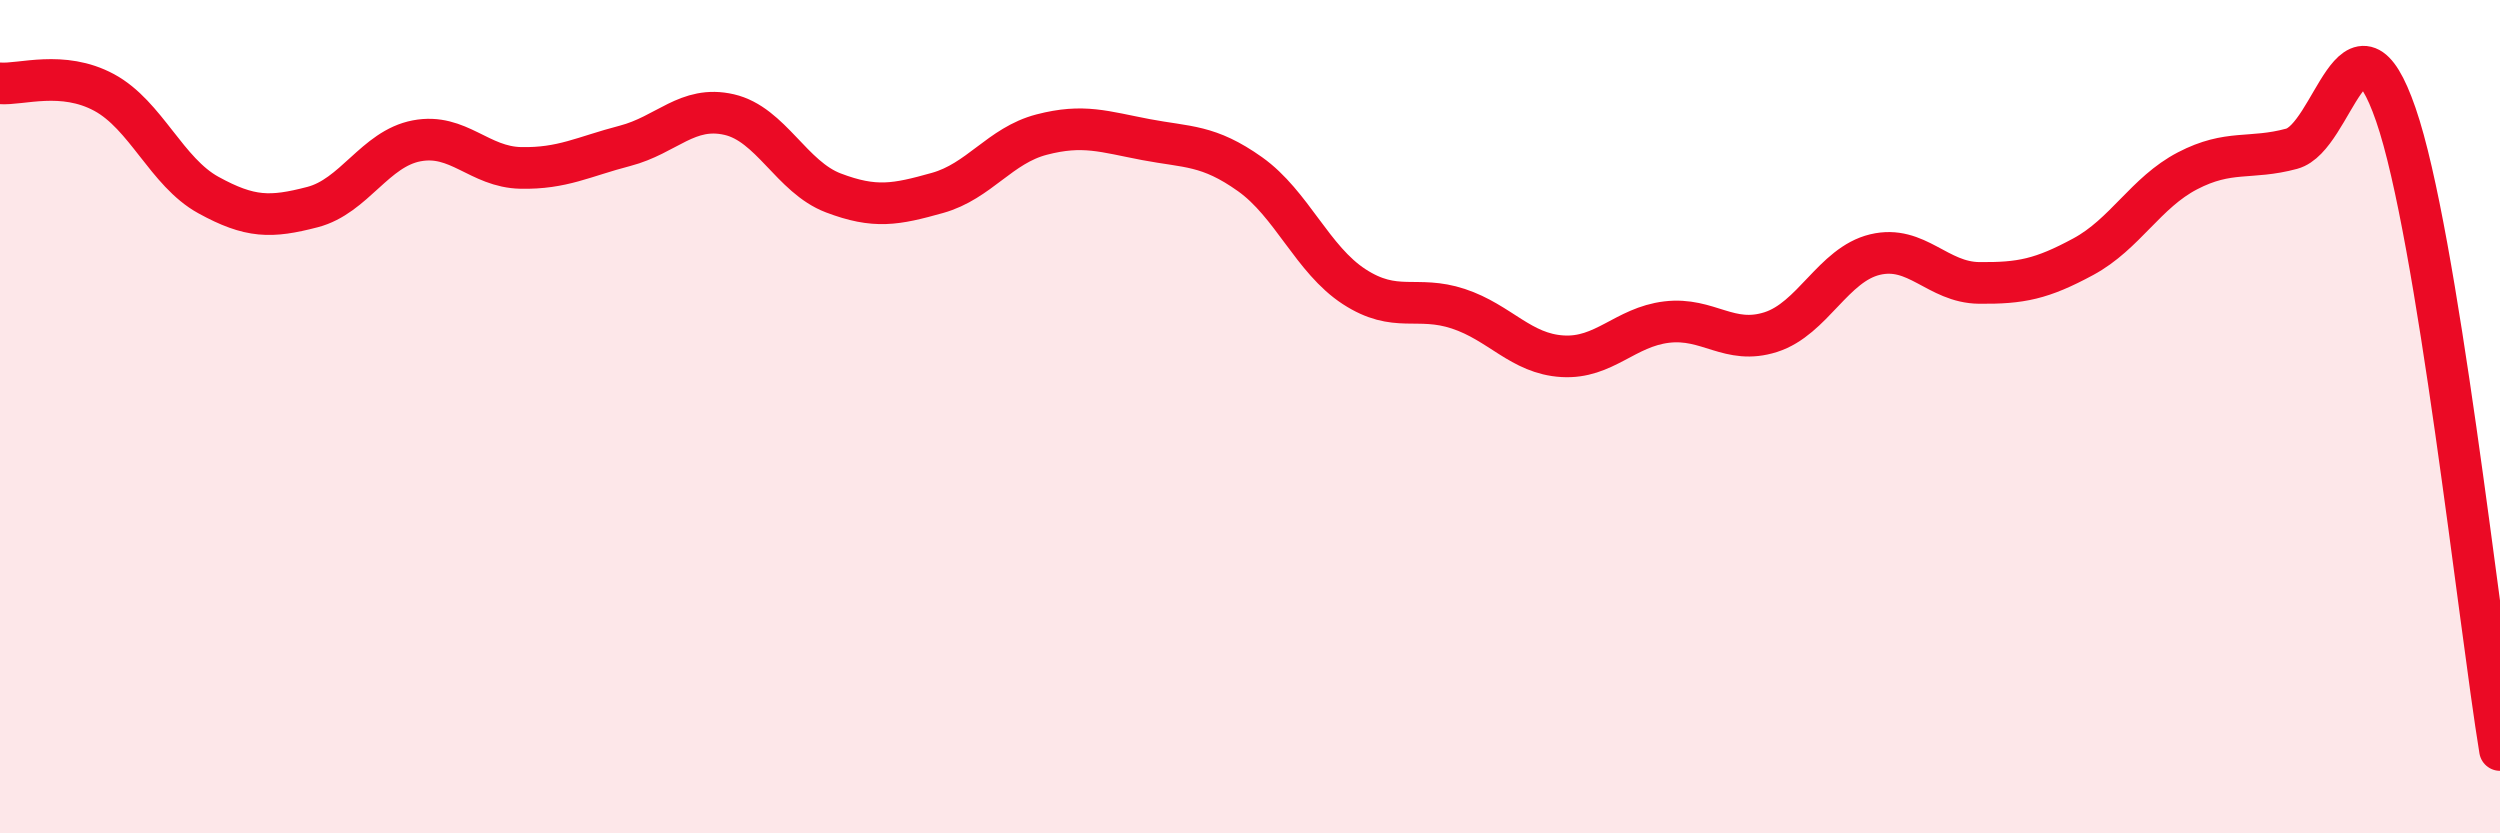
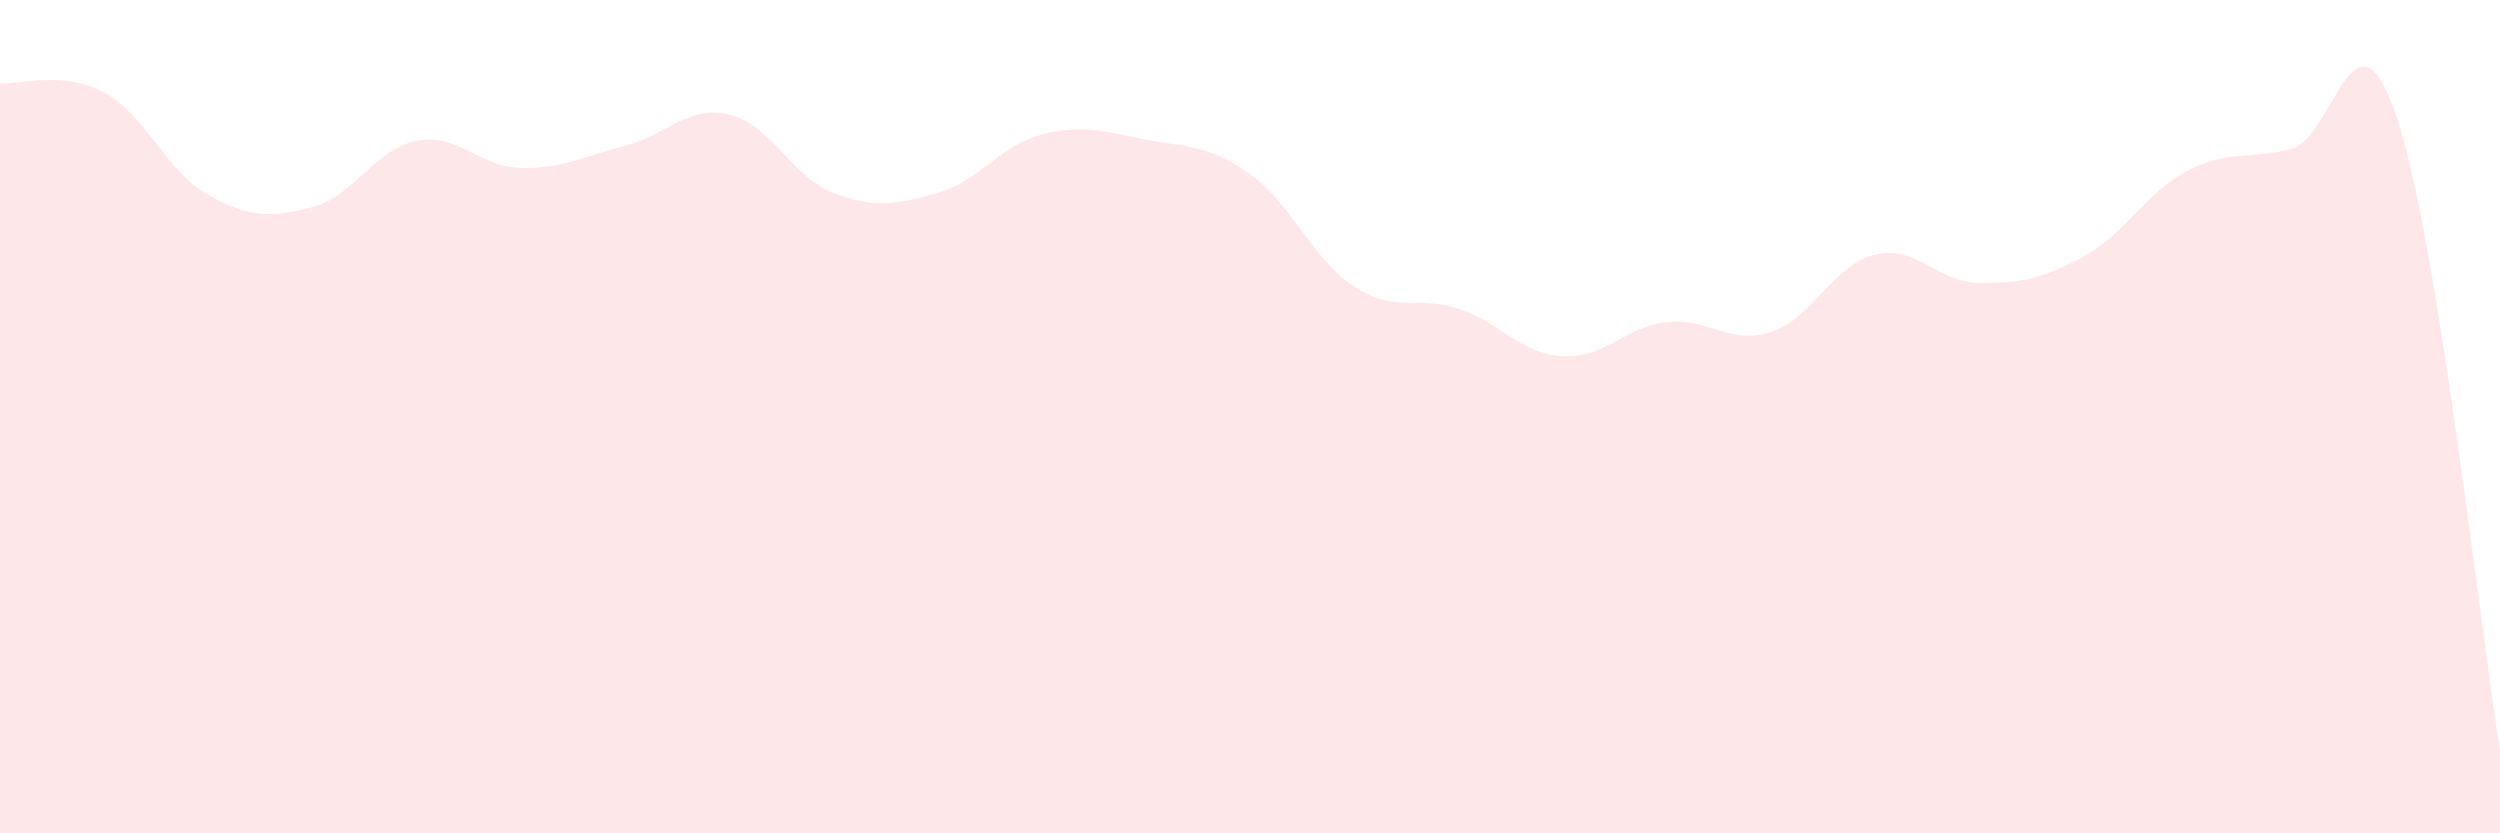
<svg xmlns="http://www.w3.org/2000/svg" width="60" height="20" viewBox="0 0 60 20">
  <path d="M 0,2 C 0.5,2.04 1.5,1.68 2.5,2.22 C 3.5,2.76 4,4.13 5,4.68 C 6,5.23 6.5,5.23 7.5,4.97 C 8.5,4.71 9,3.57 10,3.38 C 11,3.19 11.5,4.01 12.5,4.03 C 13.5,4.05 14,3.76 15,3.5 C 16,3.24 16.5,2.52 17.5,2.75 C 18.5,2.98 19,4.25 20,4.63 C 21,5.01 21.5,4.91 22.5,4.63 C 23.5,4.35 24,3.49 25,3.23 C 26,2.97 26.5,3.16 27.5,3.35 C 28.5,3.54 29,3.47 30,4.18 C 31,4.89 31.5,6.23 32.5,6.88 C 33.5,7.53 34,7.08 35,7.41 C 36,7.74 36.5,8.49 37.5,8.55 C 38.5,8.61 39,7.85 40,7.73 C 41,7.61 41.5,8.29 42.5,7.97 C 43.5,7.65 44,6.35 45,6.11 C 46,5.87 46.5,6.78 47.5,6.79 C 48.5,6.8 49,6.7 50,6.16 C 51,5.62 51.5,4.62 52.5,4.1 C 53.5,3.58 54,3.84 55,3.57 C 56,3.3 56.5,-0.14 57.5,2.75 C 58.5,5.64 59.5,14.95 60,18L60 20L0 20Z" fill="#EB0A25" opacity="0.1" stroke-linecap="round" stroke-linejoin="round" />
-   <path d="M 0,2 C 0.5,2.04 1.5,1.68 2.5,2.22 C 3.5,2.76 4,4.13 5,4.68 C 6,5.23 6.5,5.23 7.5,4.97 C 8.5,4.71 9,3.57 10,3.38 C 11,3.19 11.5,4.01 12.5,4.03 C 13.5,4.05 14,3.76 15,3.5 C 16,3.24 16.5,2.52 17.5,2.75 C 18.5,2.98 19,4.25 20,4.63 C 21,5.01 21.5,4.91 22.5,4.63 C 23.5,4.35 24,3.49 25,3.23 C 26,2.97 26.5,3.16 27.5,3.35 C 28.5,3.54 29,3.47 30,4.18 C 31,4.89 31.5,6.23 32.5,6.88 C 33.5,7.53 34,7.08 35,7.41 C 36,7.74 36.5,8.49 37.5,8.55 C 38.5,8.61 39,7.85 40,7.73 C 41,7.61 41.5,8.29 42.5,7.97 C 43.5,7.65 44,6.35 45,6.11 C 46,5.87 46.5,6.78 47.5,6.79 C 48.5,6.8 49,6.7 50,6.16 C 51,5.62 51.5,4.62 52.5,4.1 C 53.5,3.58 54,3.84 55,3.57 C 56,3.3 56.5,-0.14 57.5,2.75 C 58.5,5.64 59.5,14.95 60,18" stroke="#EB0A25" stroke-width="1" fill="none" stroke-linecap="round" stroke-linejoin="round" />
</svg>